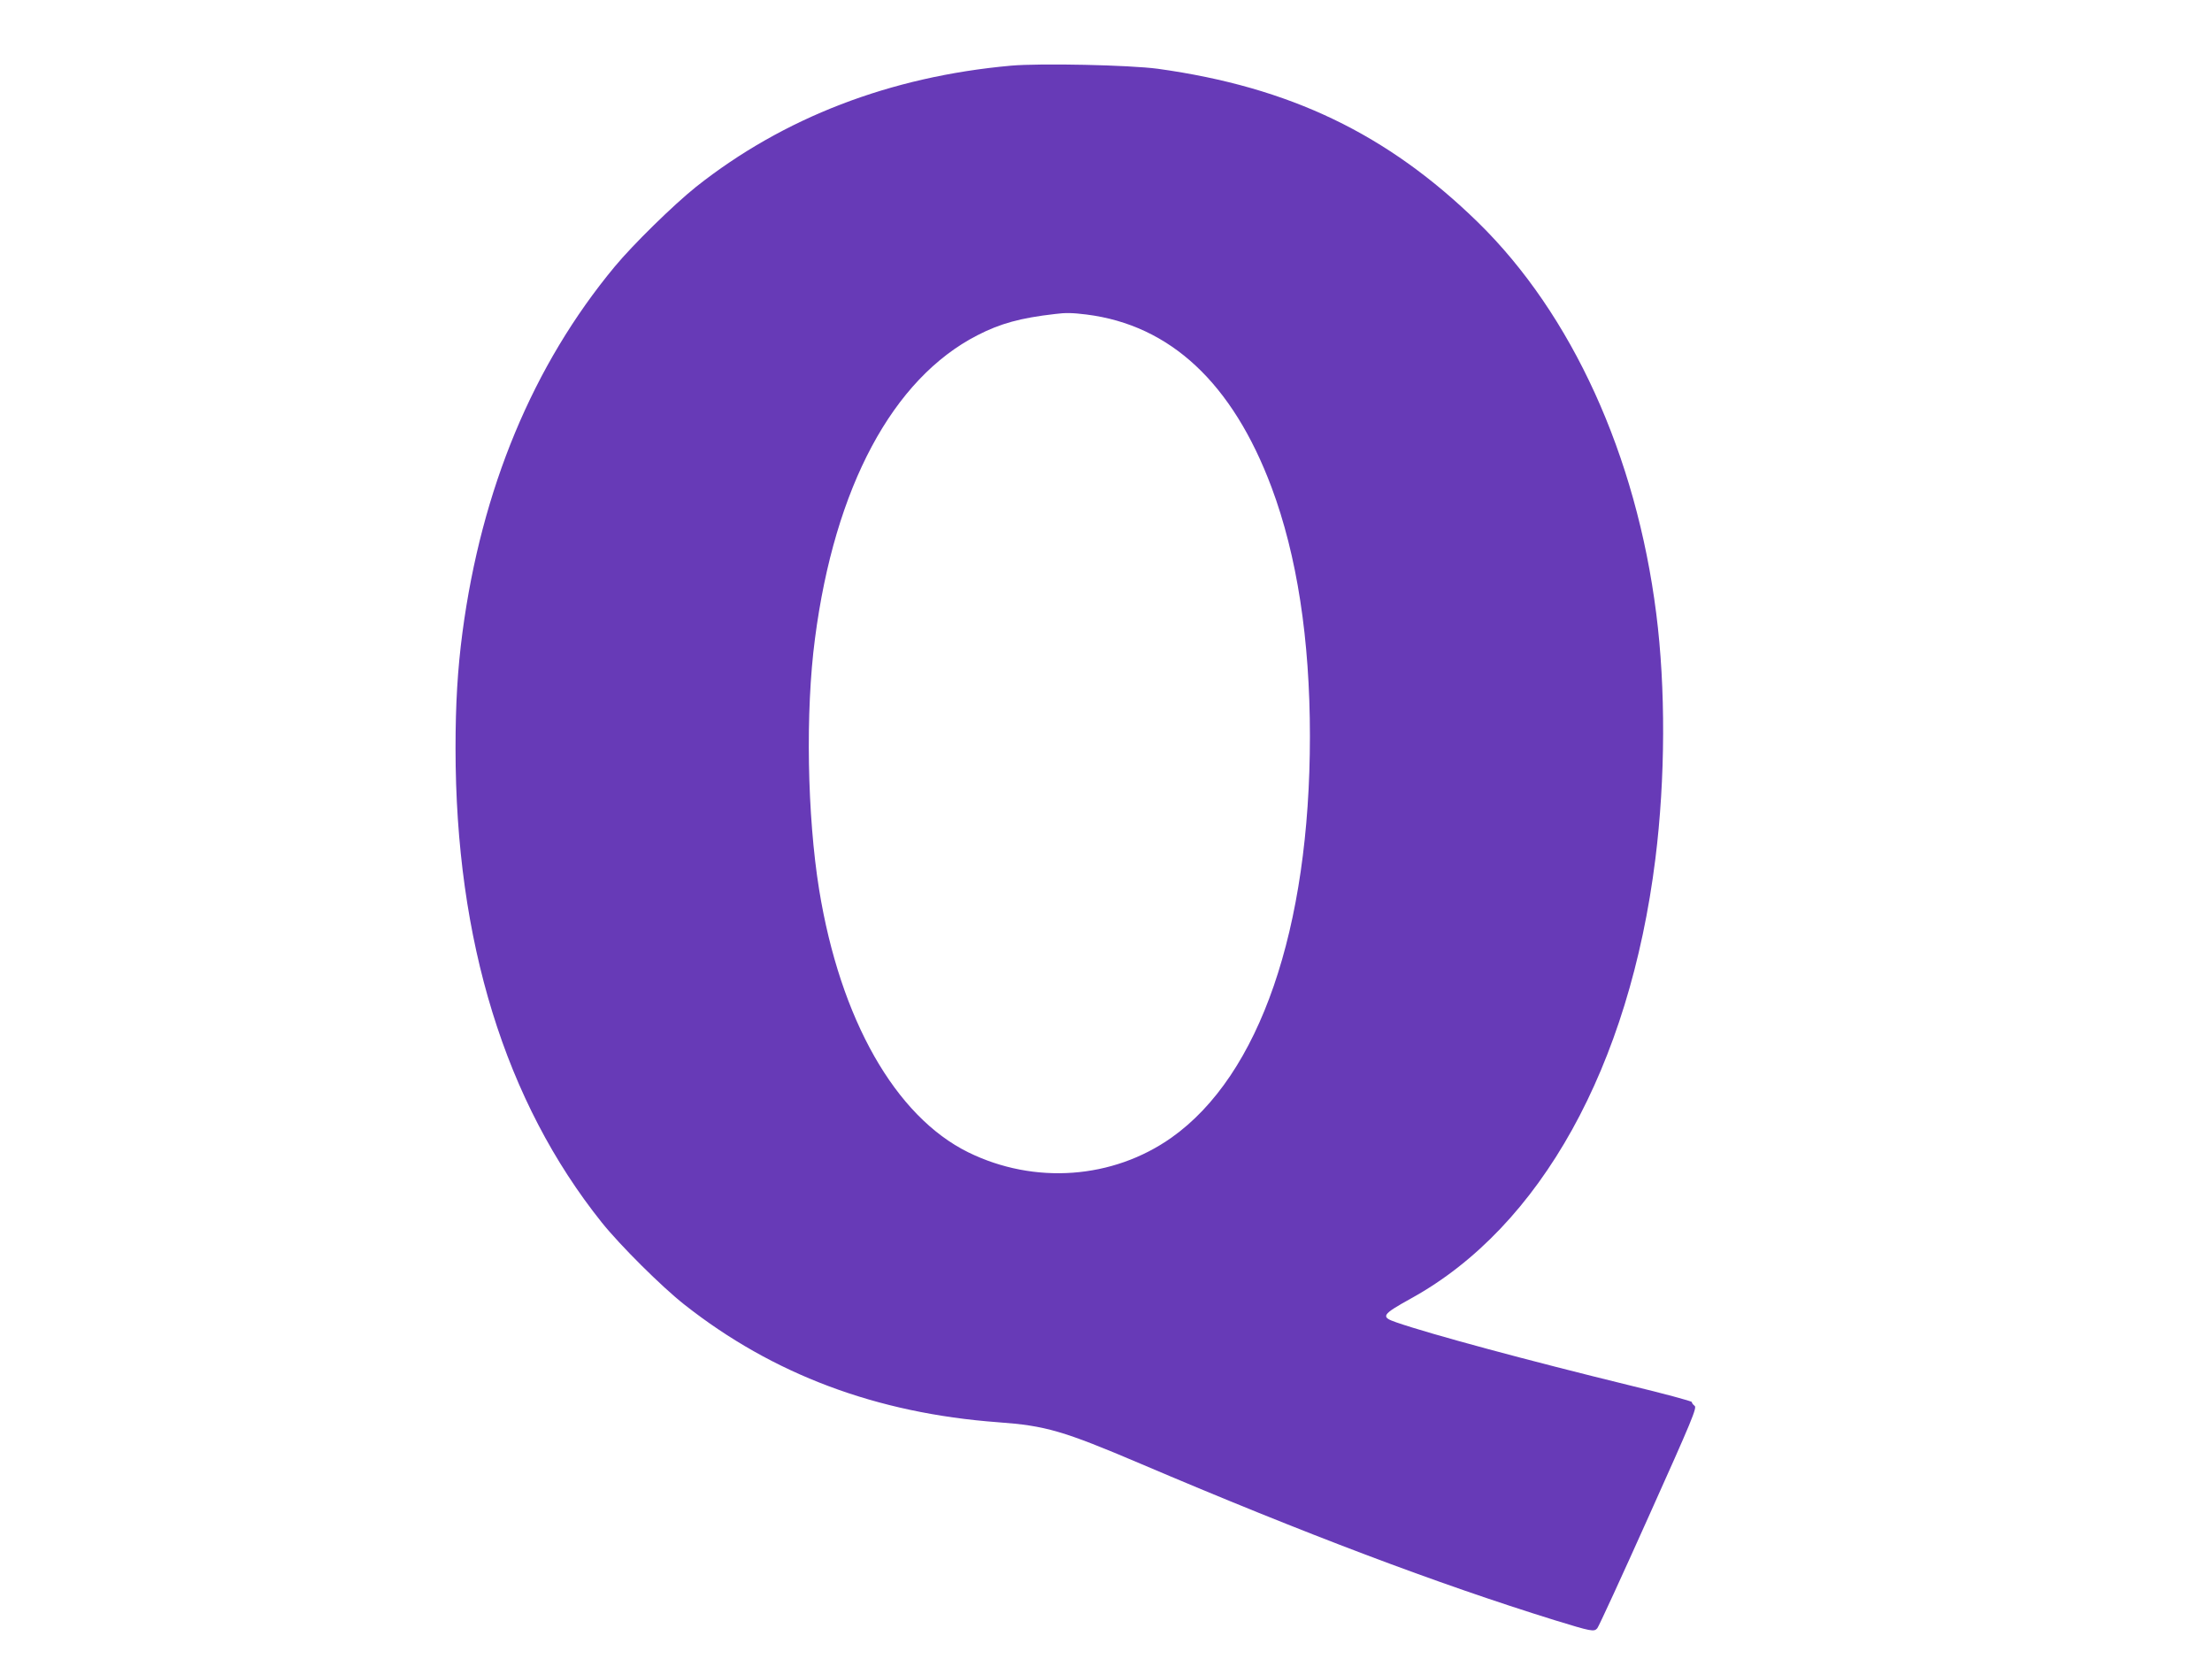
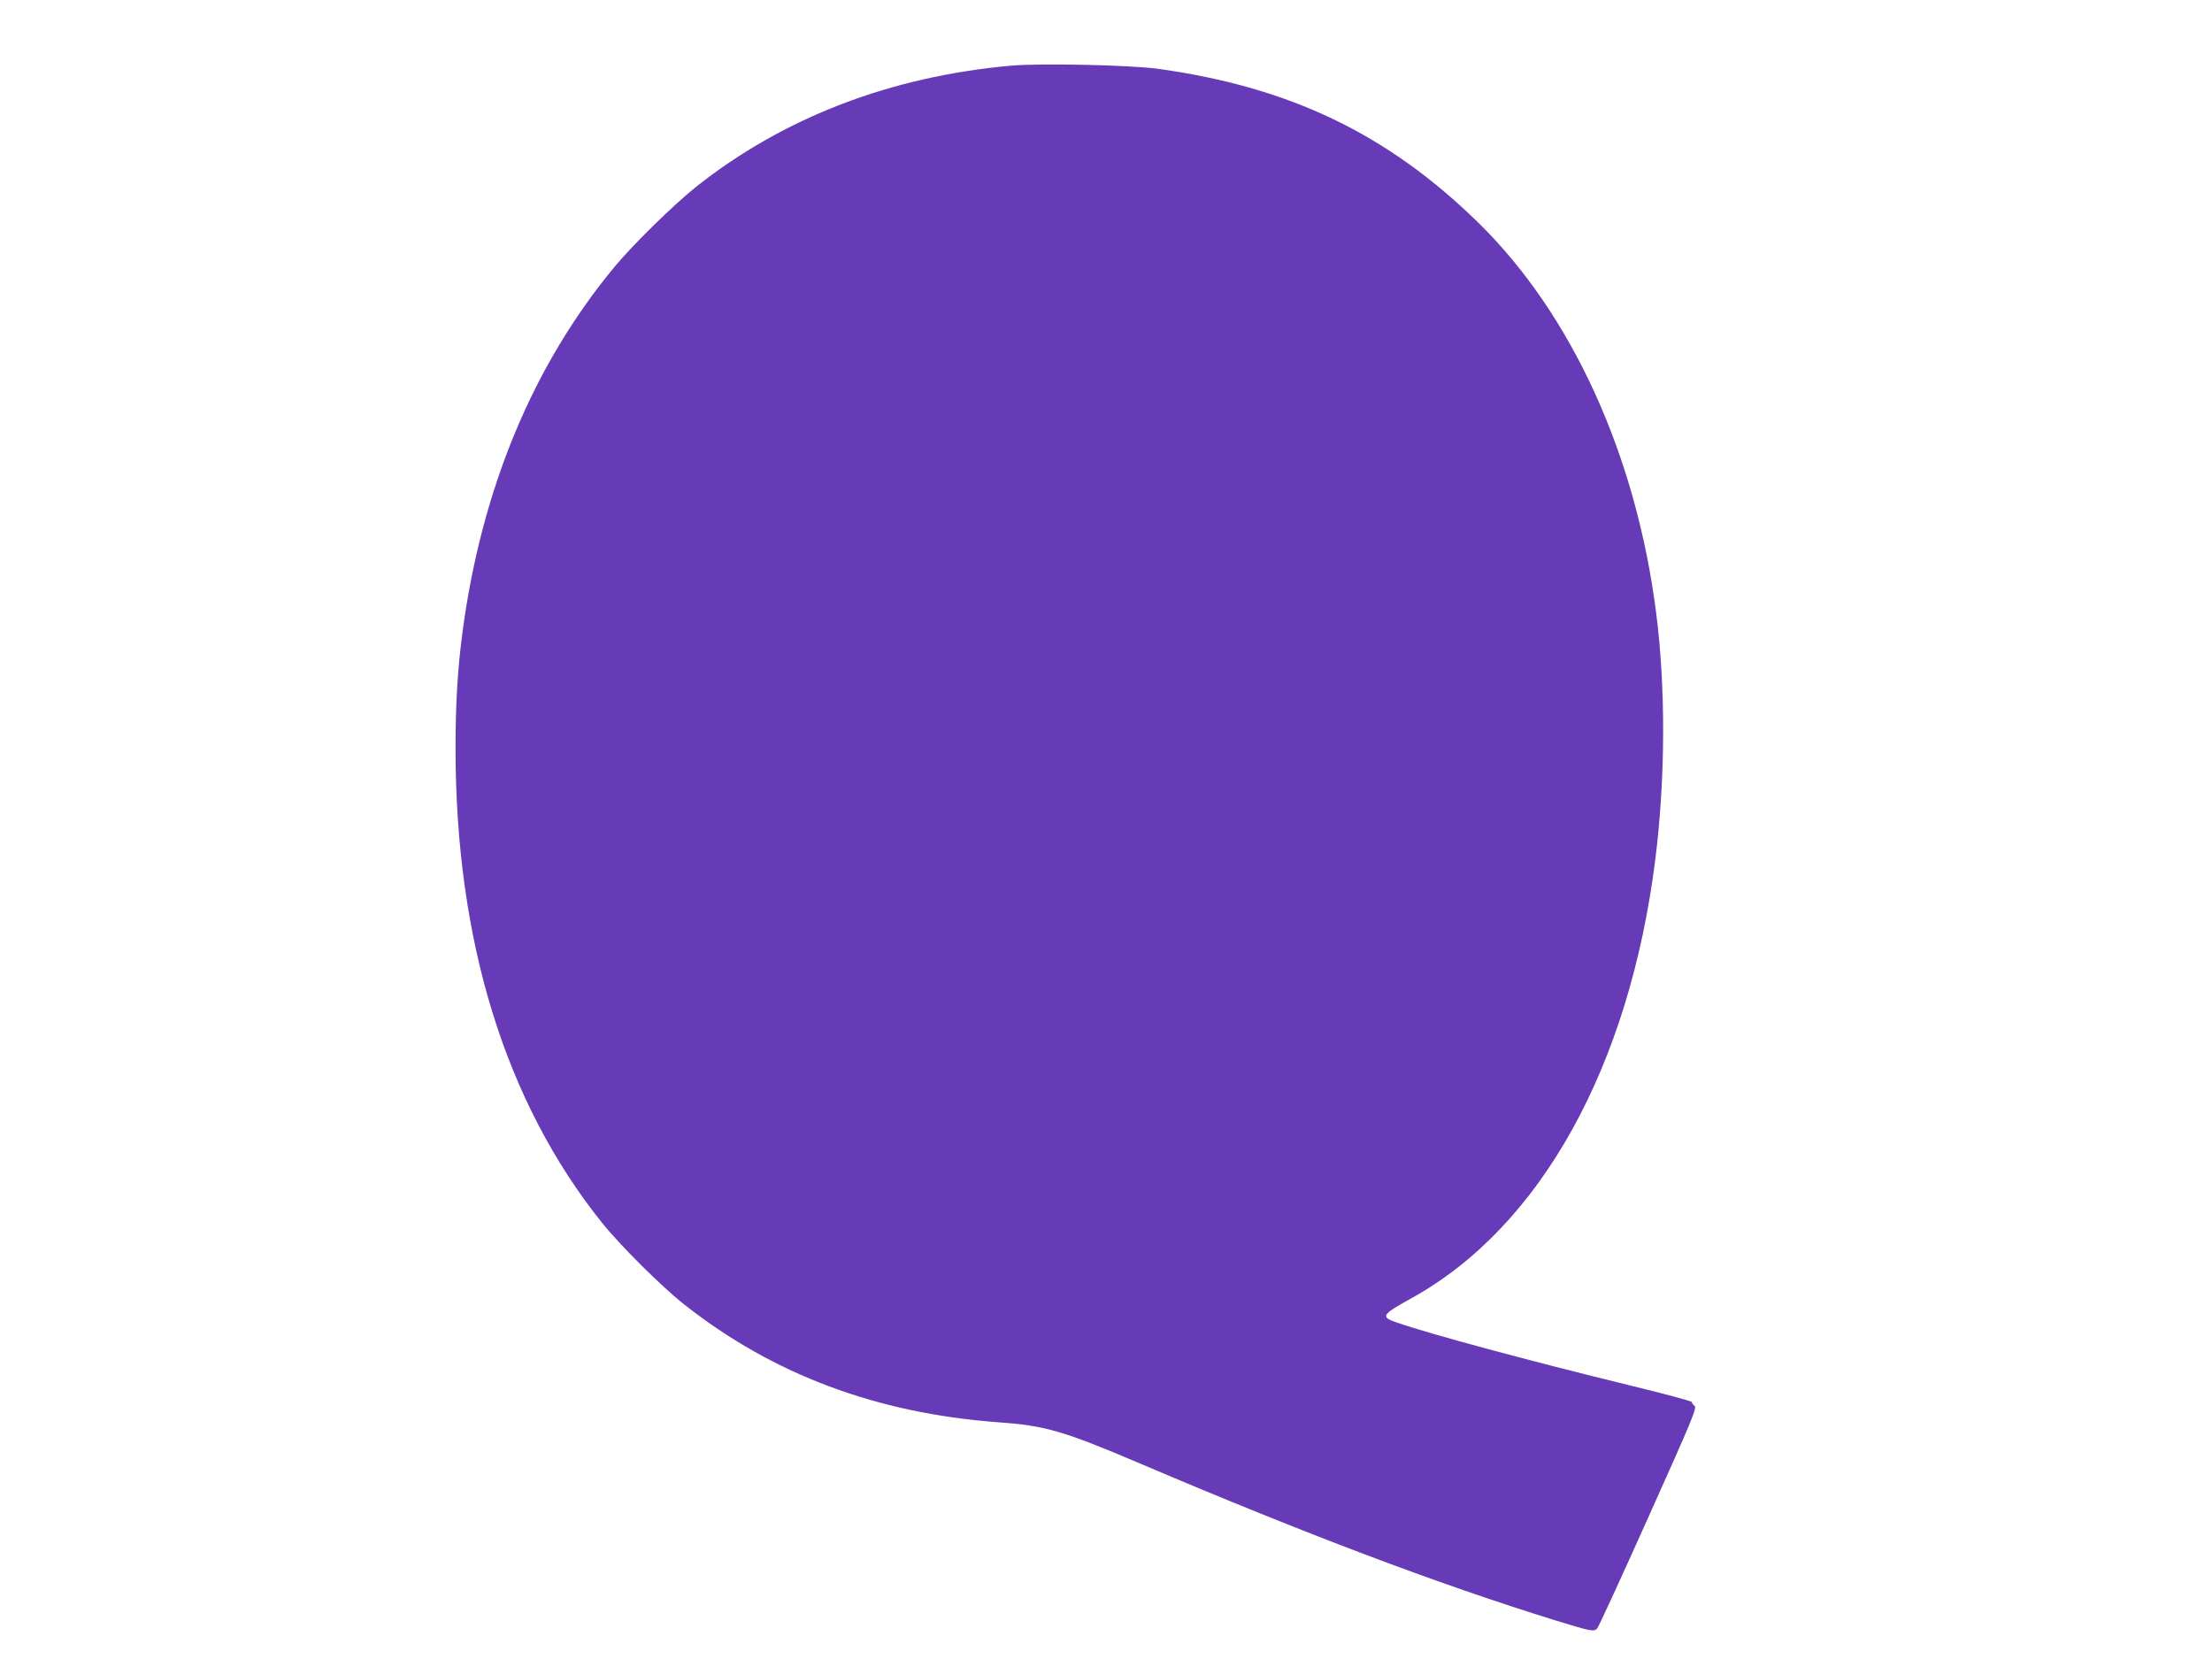
<svg xmlns="http://www.w3.org/2000/svg" version="1.0" width="1280pt" height="960pt" viewBox="0 0 1280 960" preserveAspectRatio="xMidYMid meet">
  <g transform="translate(0,960) scale(0.1,-0.1)" fill="#673ab7" stroke="none">
-     <path d="M5850 9220 c-700 -63 -1317 -301 -1822 -701 -130 -104 -365 -334 -471 -462 -473 -570 -771 -1287 -881 -2117 -28 -212 -40 -413 -40 -670 0 -1115 287 -2045 847 -2745 106 -132 346 -371 477 -474 512 -404 1112 -629 1815 -681 276 -20 376 -49 825 -240 953 -406 1719 -695 2395 -905 215 -66 229 -69 248 -47 8 9 142 300 297 646 252 561 281 631 266 641 -9 7 -16 16 -16 22 0 5 -163 49 -362 97 -576 141 -1146 294 -1348 364 -93 32 -85 44 88 140 747 413 1261 1340 1411 2542 58 464 60 990 5 1420 -116 916 -488 1731 -1030 2262 -525 513 -1089 784 -1854 890 -164 22 -680 33 -850 18z m437 -1440 c485 -61 845 -397 1071 -1000 147 -393 222 -878 222 -1440 0 -1117 -291 -1962 -801 -2323 -340 -240 -793 -273 -1176 -85 -422 208 -741 769 -863 1520 -69 428 -80 1030 -24 1453 114 877 450 1504 940 1755 132 68 248 100 449 123 60 8 102 7 182 -3z" />
+     <path d="M5850 9220 c-700 -63 -1317 -301 -1822 -701 -130 -104 -365 -334 -471 -462 -473 -570 -771 -1287 -881 -2117 -28 -212 -40 -413 -40 -670 0 -1115 287 -2045 847 -2745 106 -132 346 -371 477 -474 512 -404 1112 -629 1815 -681 276 -20 376 -49 825 -240 953 -406 1719 -695 2395 -905 215 -66 229 -69 248 -47 8 9 142 300 297 646 252 561 281 631 266 641 -9 7 -16 16 -16 22 0 5 -163 49 -362 97 -576 141 -1146 294 -1348 364 -93 32 -85 44 88 140 747 413 1261 1340 1411 2542 58 464 60 990 5 1420 -116 916 -488 1731 -1030 2262 -525 513 -1089 784 -1854 890 -164 22 -680 33 -850 18z m437 -1440 z" />
  </g>
</svg>